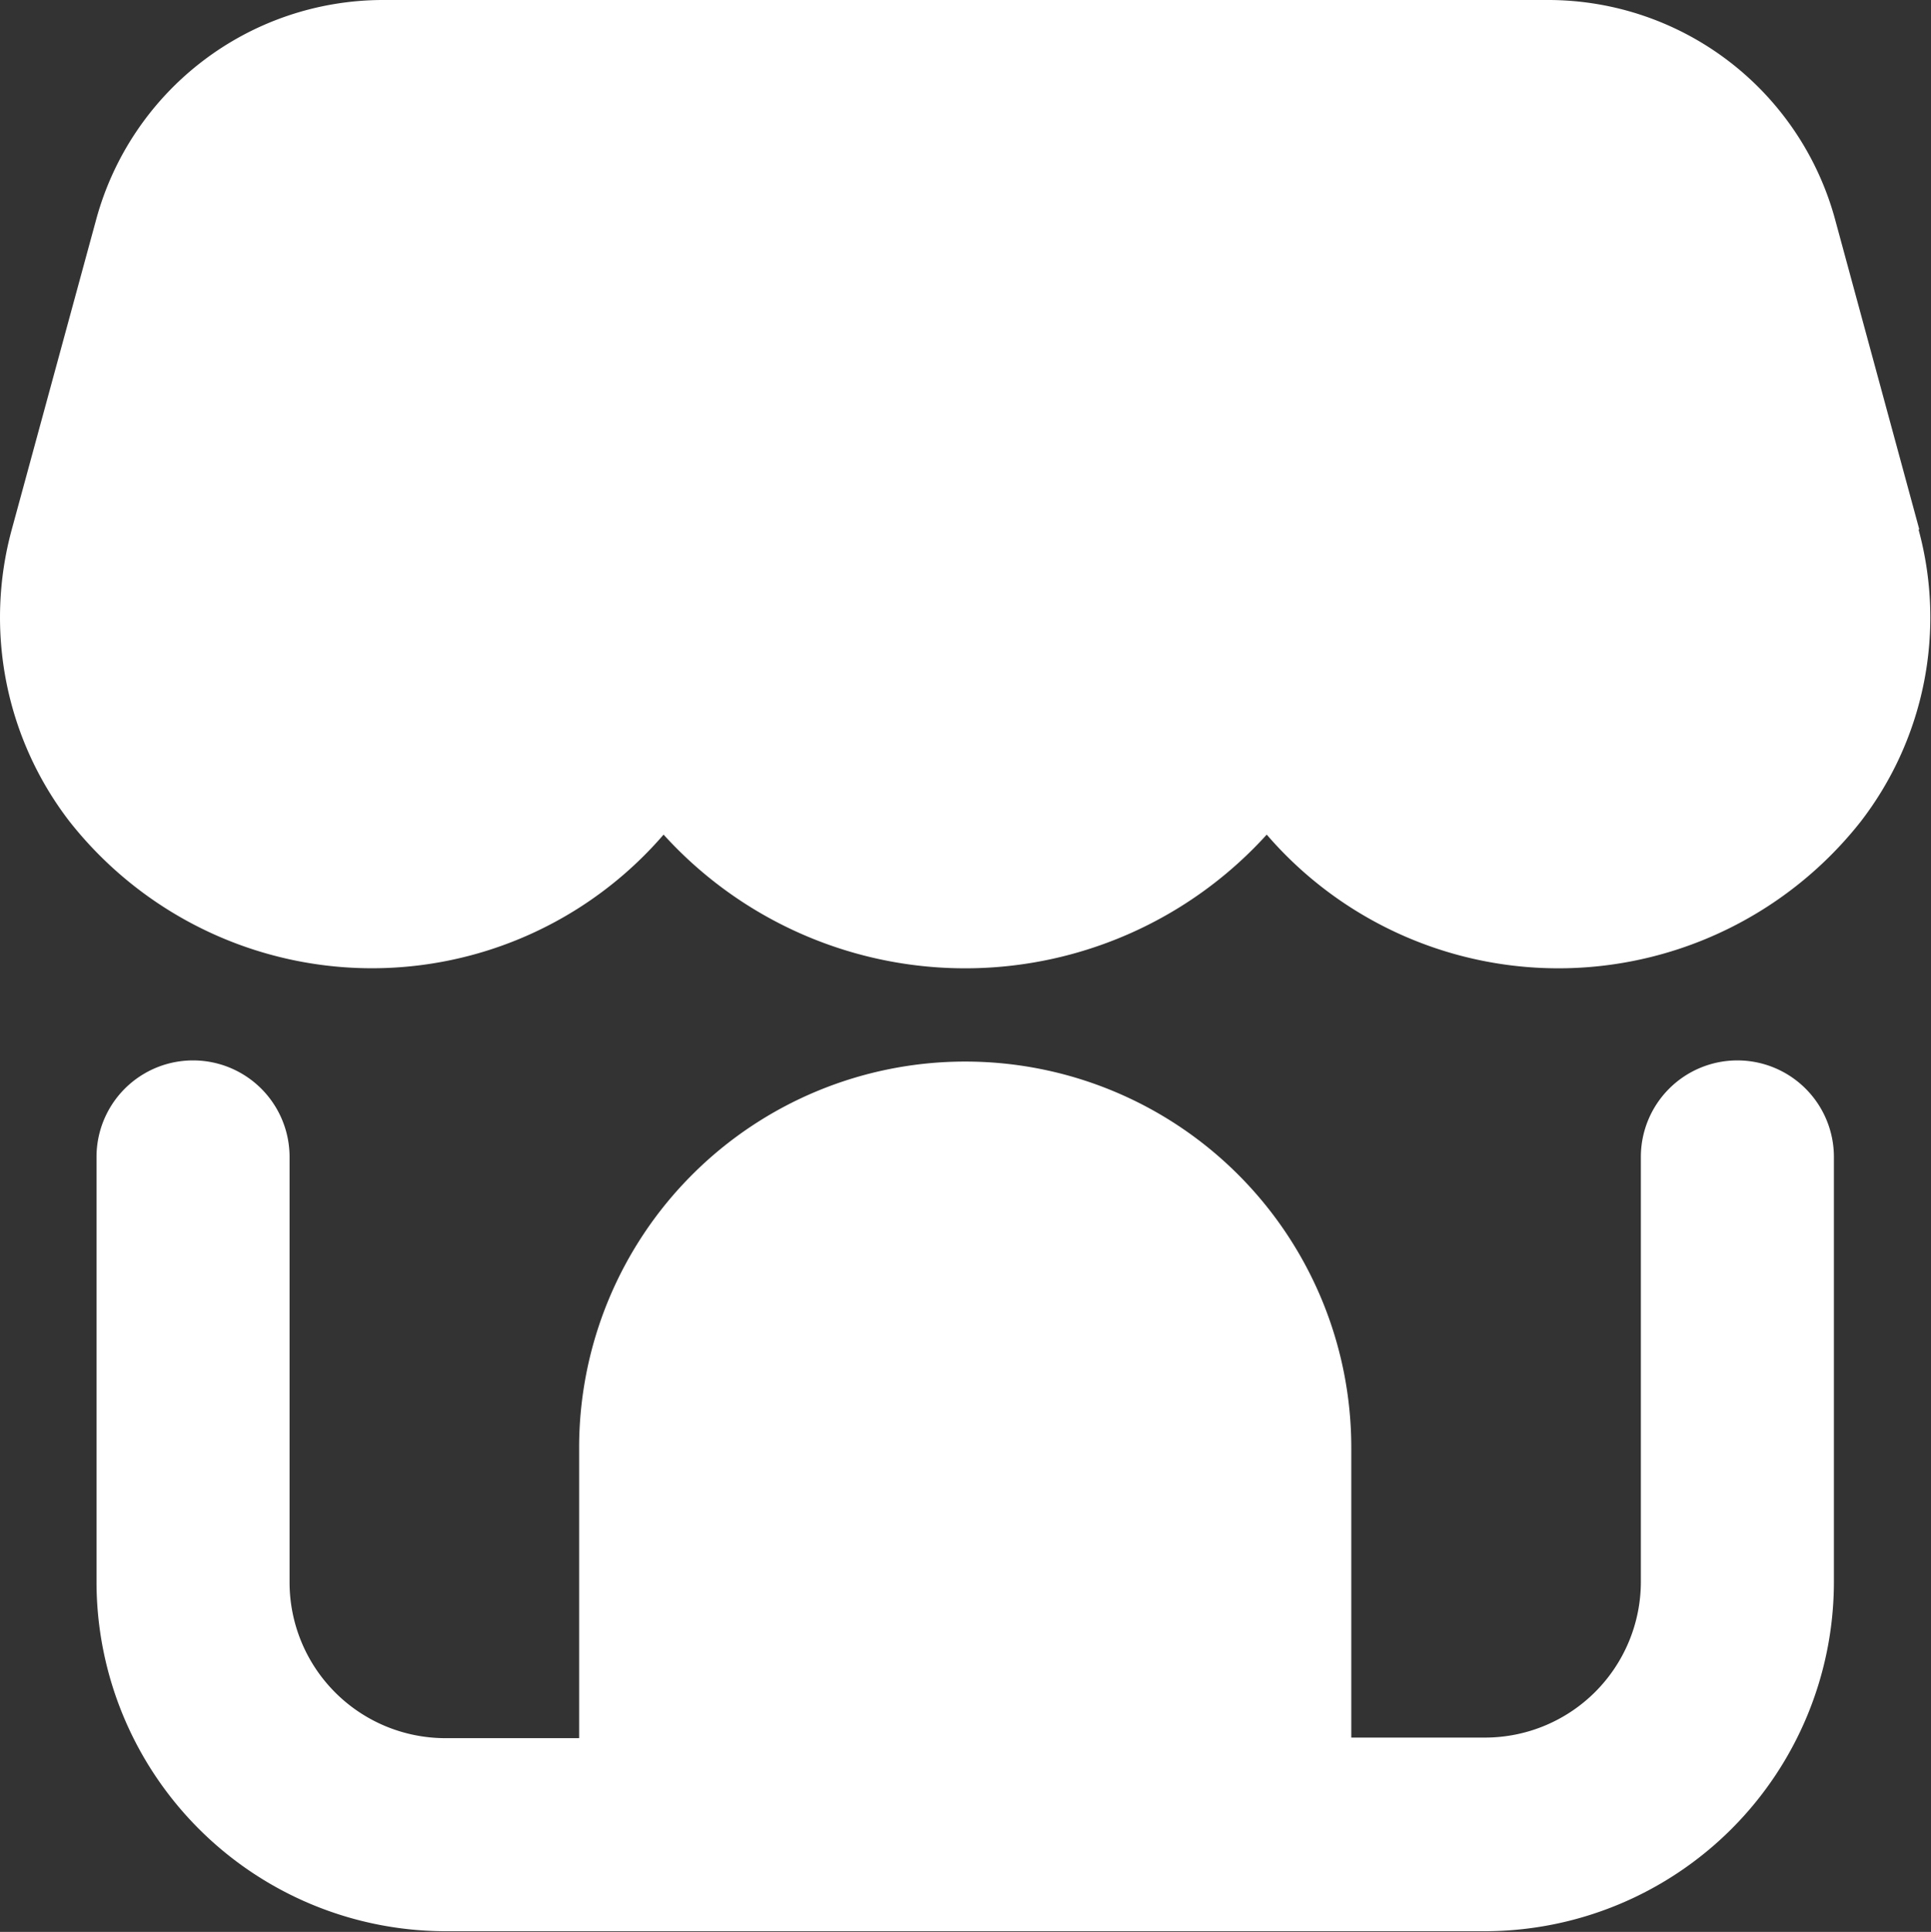
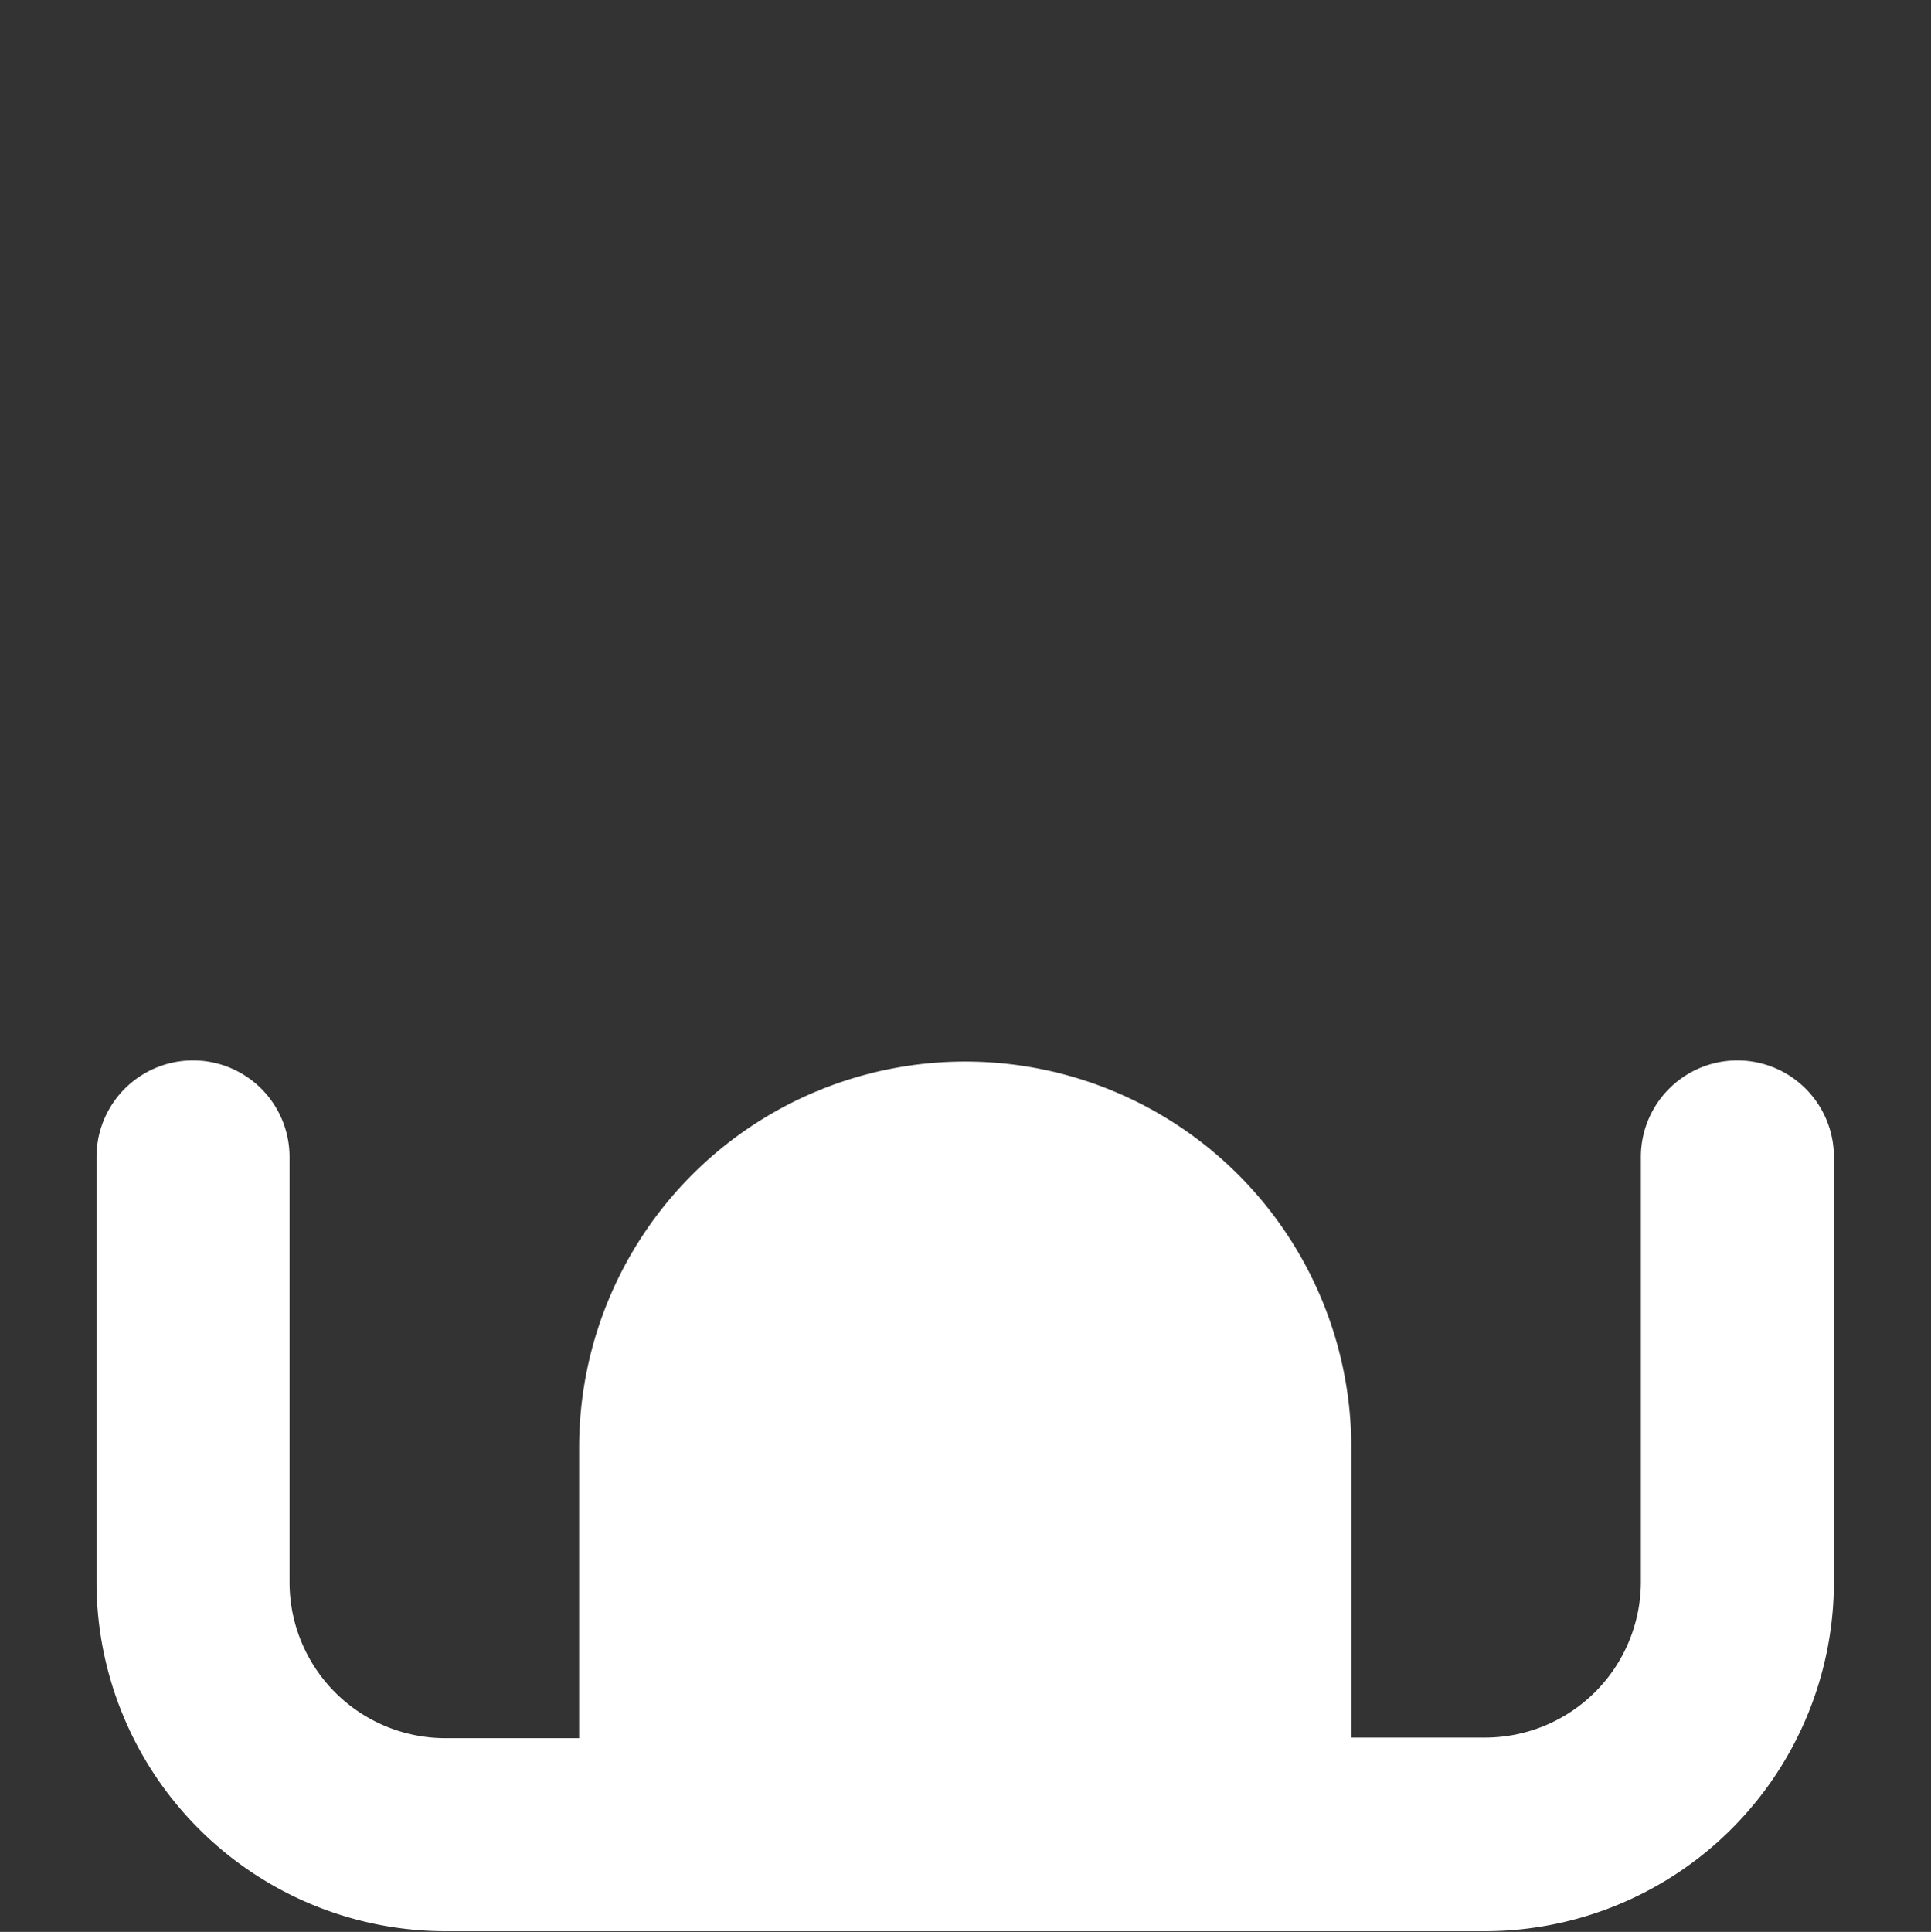
<svg xmlns="http://www.w3.org/2000/svg" width="20.006" height="20.013" viewBox="0 0 20.006 20.013">
  <rect x="0" y="0" width="20.006" height="20.013" fill="#333333" stroke="none" />
  <g id="store" transform="translate(-2.003 -2)">
-     <path id="Path_25690" data-name="Path 25690" d="M21.888,7.485l-.873-3.213A3.082,3.082,0,0,0,18.049,2H5.964A3.082,3.082,0,0,0,3,4.272L2.125,7.485a3.463,3.463,0,0,0,.6,3.027,3.989,3.989,0,0,0,6.153.134,4.217,4.217,0,0,0,6.249,0,3.988,3.988,0,0,0,6.153-.134,3.462,3.462,0,0,0,.6-3.027Z" fill="#fff" />
    <path id="Path_25691" data-name="Path 25691" d="M20,13a1,1,0,0,0-1,1v4.4a1.615,1.615,0,0,1-1.61,1.615H16V17.012a4,4,0,1,0-8,0v3.009H6.609A1.615,1.615,0,0,1,5,18.406V14a1,1,0,1,0-2,0v4.4a3.62,3.62,0,0,0,3.612,3.621H17.393A3.62,3.62,0,0,0,21,18.406V14a1,1,0,0,0-1-1Z" transform="translate(0.003 -0.015)" fill="#fff" />
  </g>
</svg>